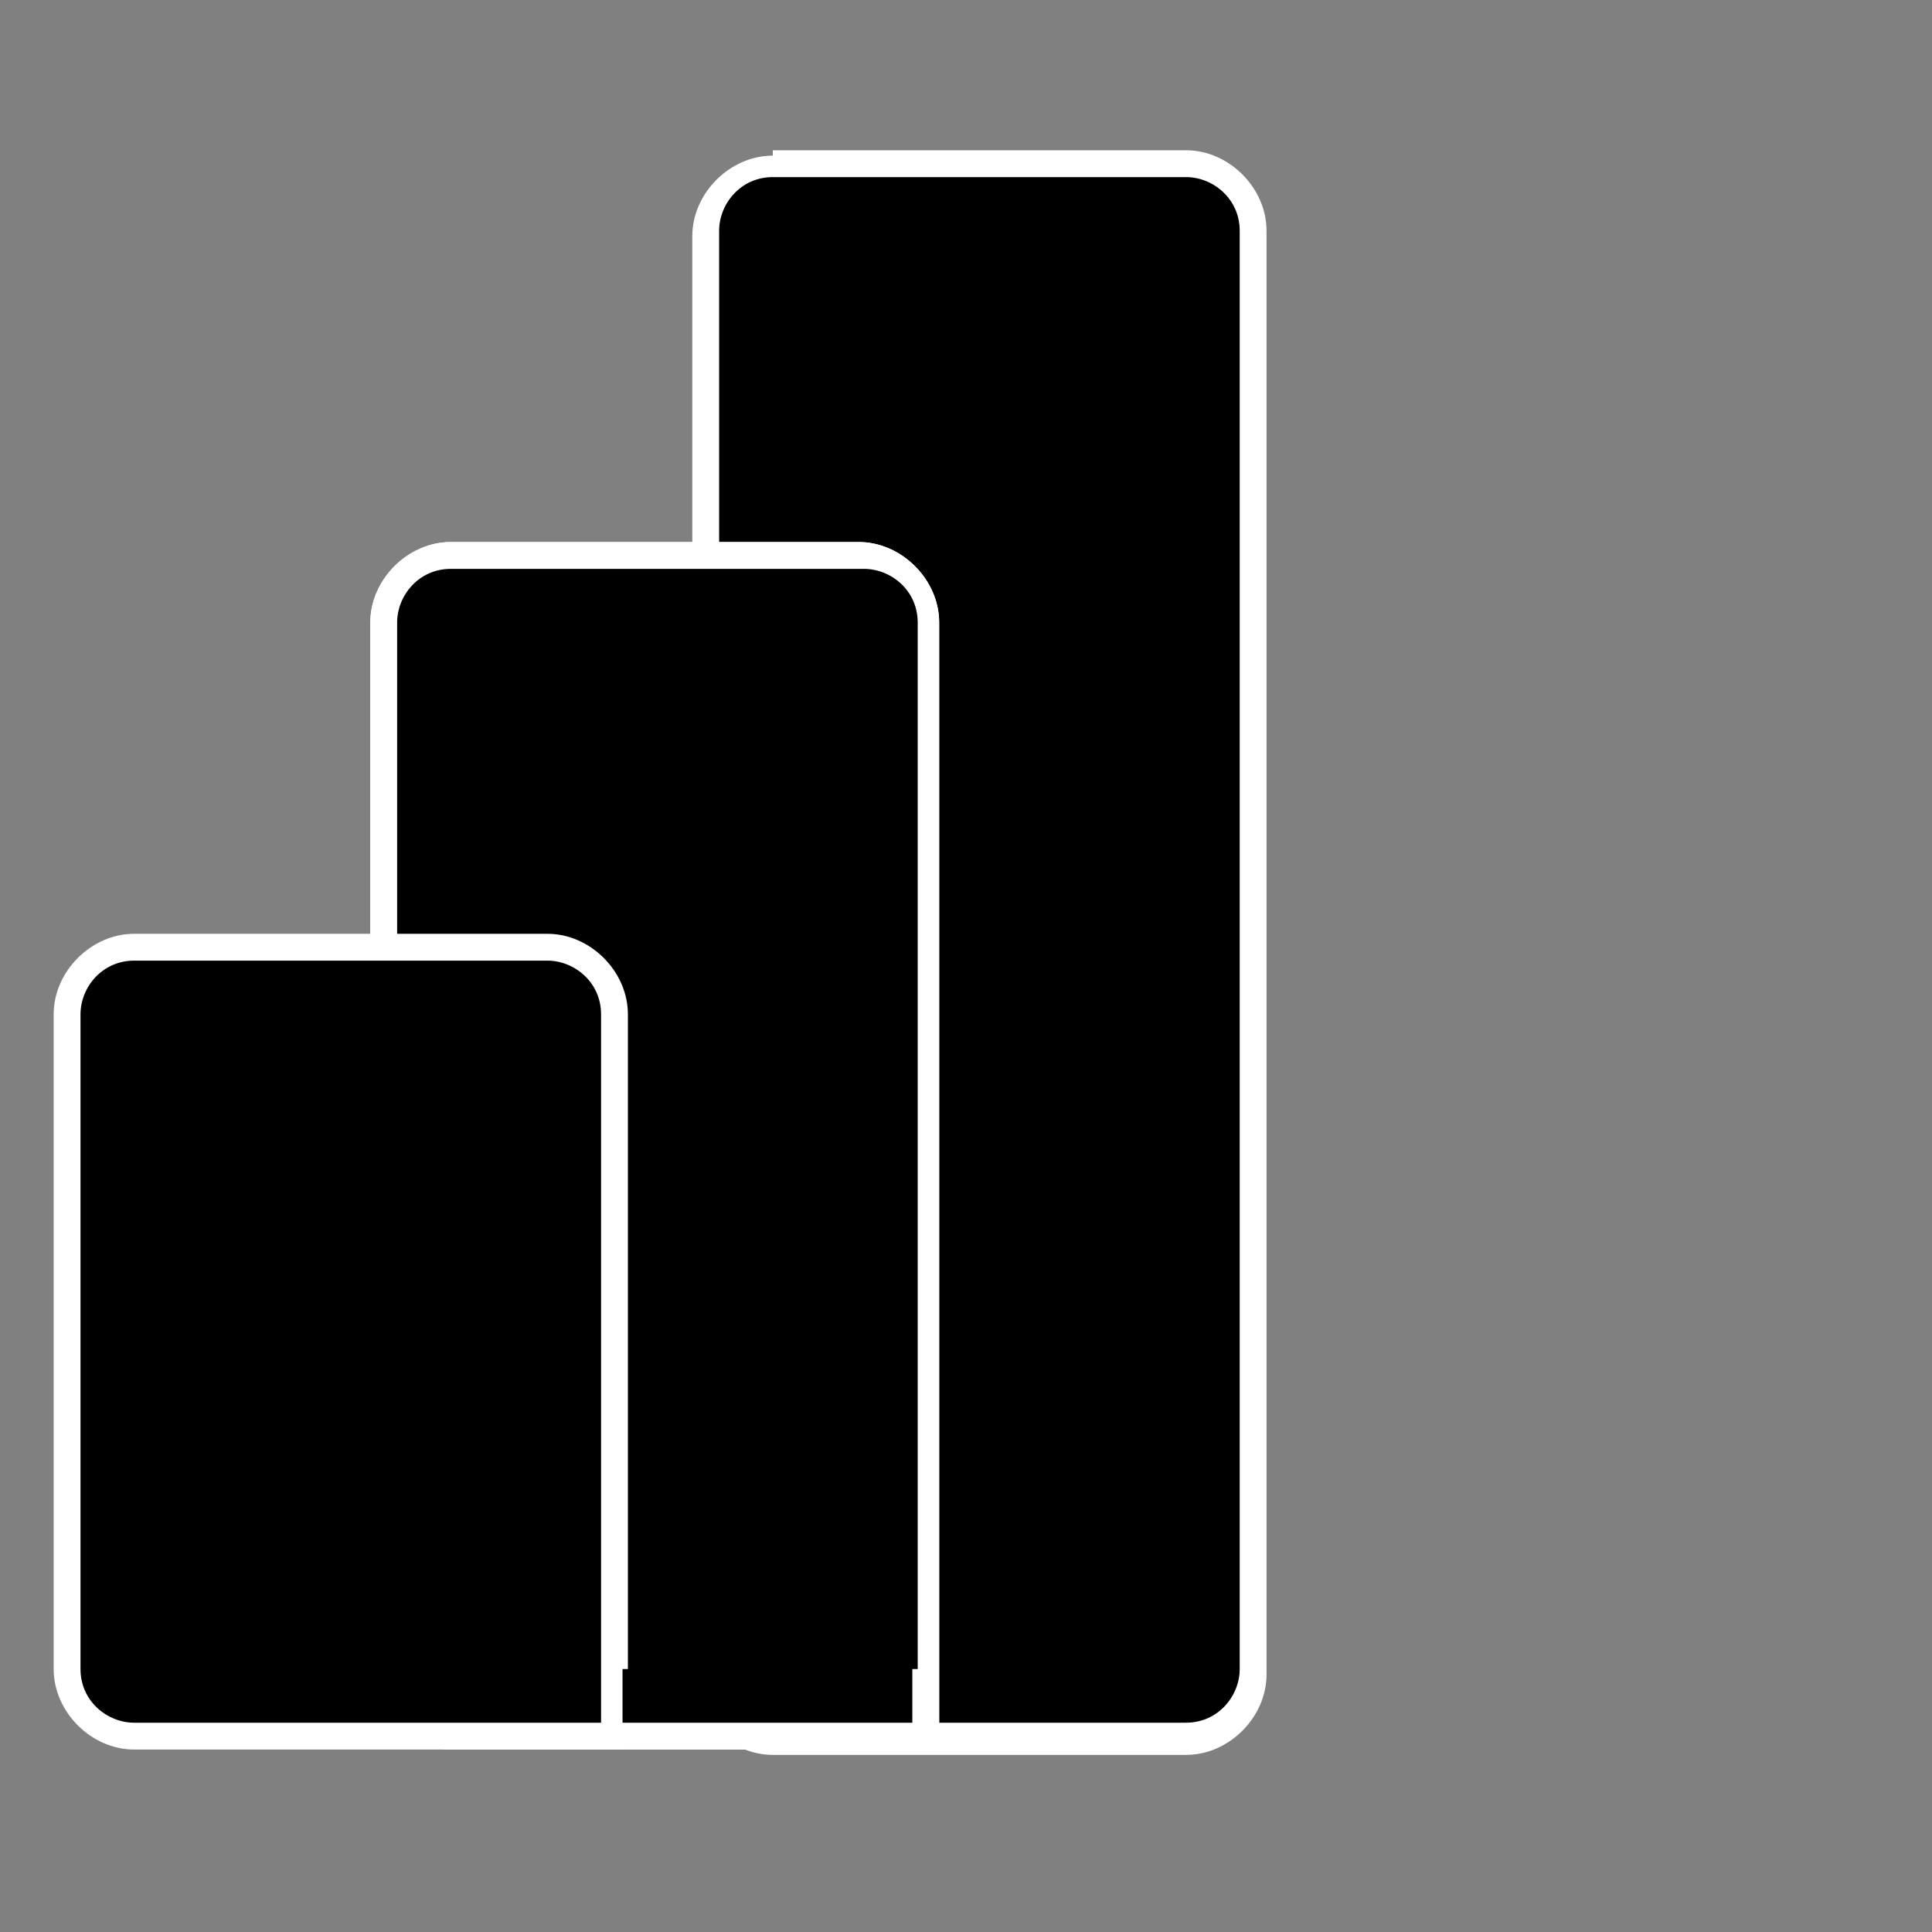
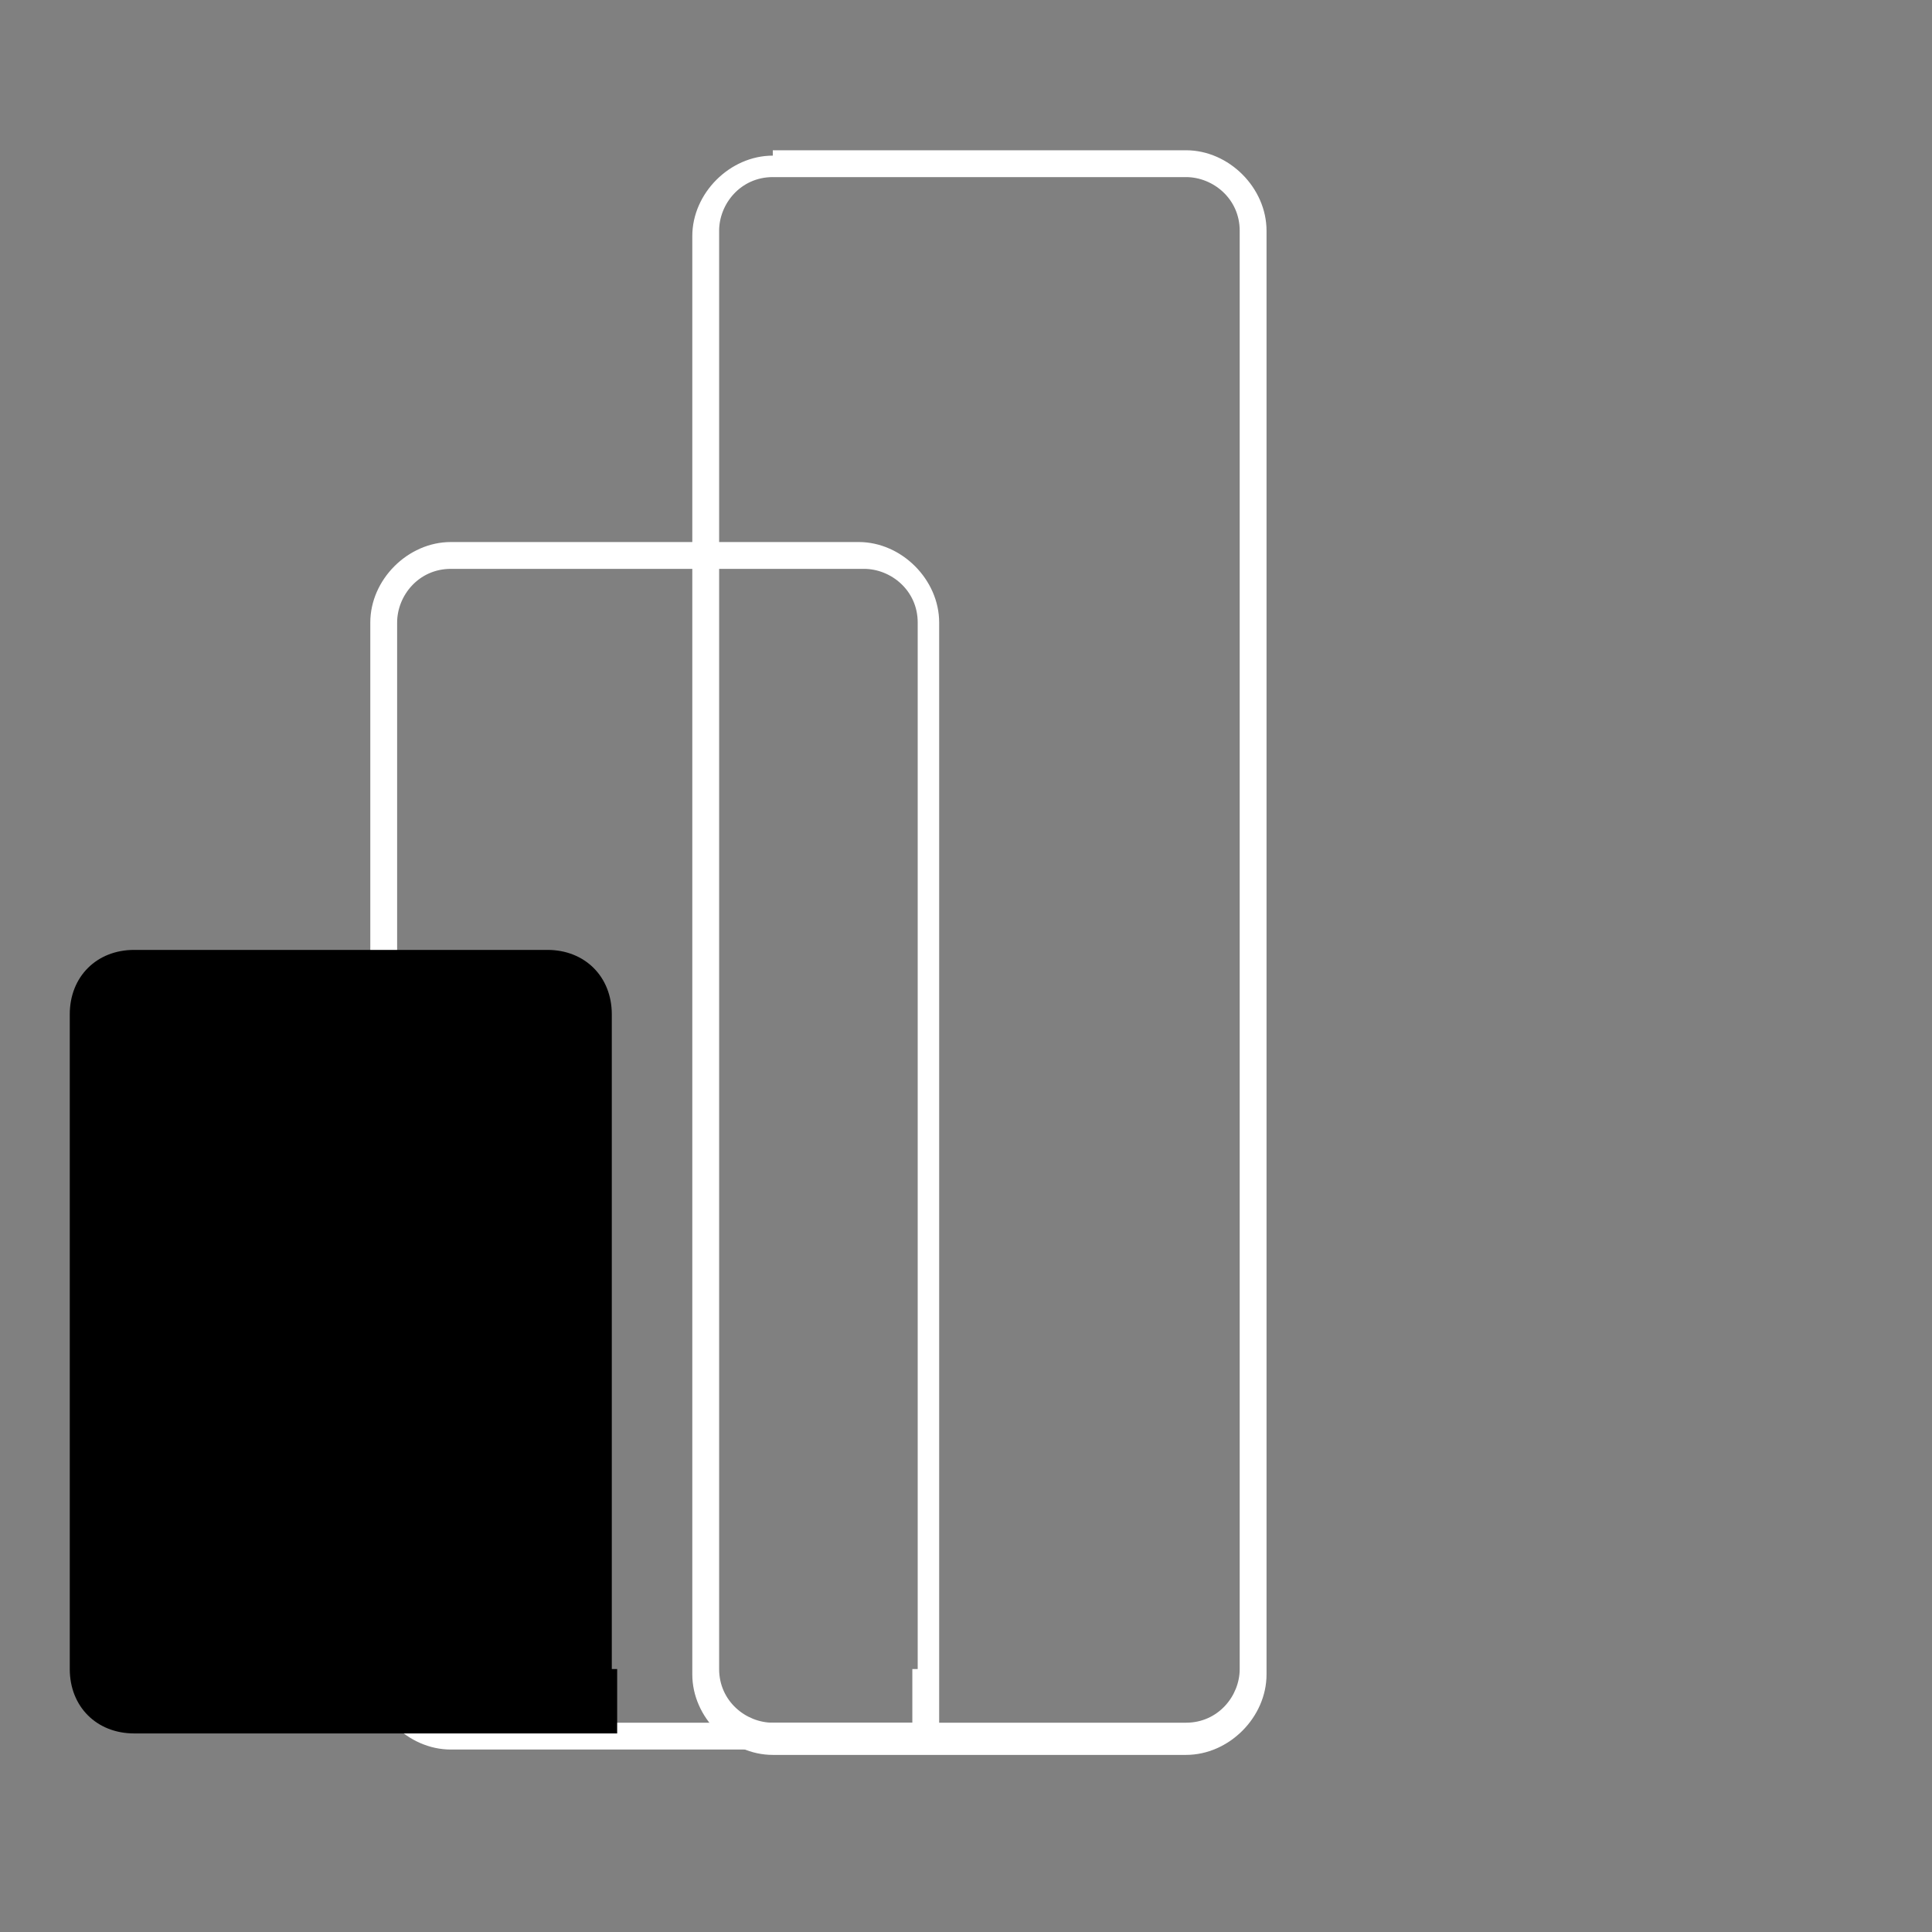
<svg xmlns="http://www.w3.org/2000/svg" version="1.1" id="Layer_1" x="0px" y="0px" viewBox="0 0 36 36" style="enable-background:new 0 0 36 36;" xml:space="preserve">
  <rect x="0" y="0" width="36" height="36" fill="#808080" stroke="none" />
  <style type="text/css">
	.st0{fill-rule:evenodd;clip-rule:evenodd;}
	.st1{fill:#FFFFFF;}
</style>
  <g>
-     <path class="st0" d="M14.4,3.1h7.7c0.7,0,1.2,0.5,1.2,1.2v26.8c0,0.7-0.5,1.2-1.2,1.2h-7.7c-0.7,0-1.2-0.5-1.2-1.2V4.3   C13.2,3.7,13.7,3.1,14.4,3.1z" />
    <path class="st1" d="M14.4,3.1v0.2h7.7c0.5,0,1,0.4,1,1v26.8c0,0.5-0.4,1-1,1h-7.7c-0.5,0-1-0.4-1-1V4.3c0-0.5,0.4-1,1-1V3.1V2.9   c-0.8,0-1.5,0.7-1.5,1.5v26.8c0,0.8,0.7,1.5,1.5,1.5h7.7c0.8,0,1.5-0.7,1.5-1.5V4.3c0-0.8-0.7-1.5-1.5-1.5h-7.7V3.1z" />
-     <path class="st0" d="M17.3,31.1v1.2h-1.2H8.4c-0.7,0-1.2-0.5-1.2-1.2V11.6c0-0.7,0.5-1.2,1.2-1.2h7.7c0.7,0,1.2,0.5,1.2,1.2V31.1z" />
-     <path class="st1" d="M17.3,31.1h-0.3v1l-1,0H8.4c-0.5,0-1-0.4-1-1V11.6c0-0.5,0.4-1,1-1h7.7c0.5,0,1,0.4,1,1v19.5H17.3h0.2V11.6   c0-0.8-0.7-1.5-1.5-1.5H8.4c-0.8,0-1.5,0.7-1.5,1.5v19.5c0,0.8,0.7,1.5,1.5,1.5h7.7h1.2h0.2v-1.5H17.3z" />
-     <path class="st0" d="M17.3,31.1v1.2h-1.2H8.4c-0.7,0-1.2-0.5-1.2-1.2V11.6c0-0.7,0.5-1.2,1.2-1.2h7.7c0.7,0,1.2,0.5,1.2,1.2V31.1z" />
    <path class="st1" d="M17.3,31.1h-0.3v1l-1,0H8.4c-0.5,0-1-0.4-1-1V11.6c0-0.5,0.4-1,1-1h7.7c0.5,0,1,0.4,1,1v19.5H17.3h0.2V11.6   c0-0.8-0.7-1.5-1.5-1.5H8.4c-0.8,0-1.5,0.7-1.5,1.5v19.5c0,0.8,0.7,1.5,1.5,1.5h7.7h1.2h0.2v-1.5H17.3z" />
    <path class="st0" d="M11.5,31.1v1.2h-1.2H2.5c-0.7,0-1.2-0.5-1.2-1.2V18.9c0-0.7,0.5-1.2,1.2-1.2h7.7c0.7,0,1.2,0.5,1.2,1.2V31.1z" />
-     <path class="st1" d="M11.5,31.1h-0.3v1l-1,0H2.5c-0.5,0-1-0.4-1-1V18.9c0-0.5,0.4-1,1-1h7.7c0.5,0,1,0.4,1,1v12.2H11.5h0.2V18.9   c0-0.8-0.7-1.5-1.5-1.5H2.5c-0.8,0-1.5,0.7-1.5,1.5v12.2c0,0.8,0.7,1.5,1.5,1.5h7.7h1.2h0.2v-1.5H11.5z" />
  </g>
</svg>